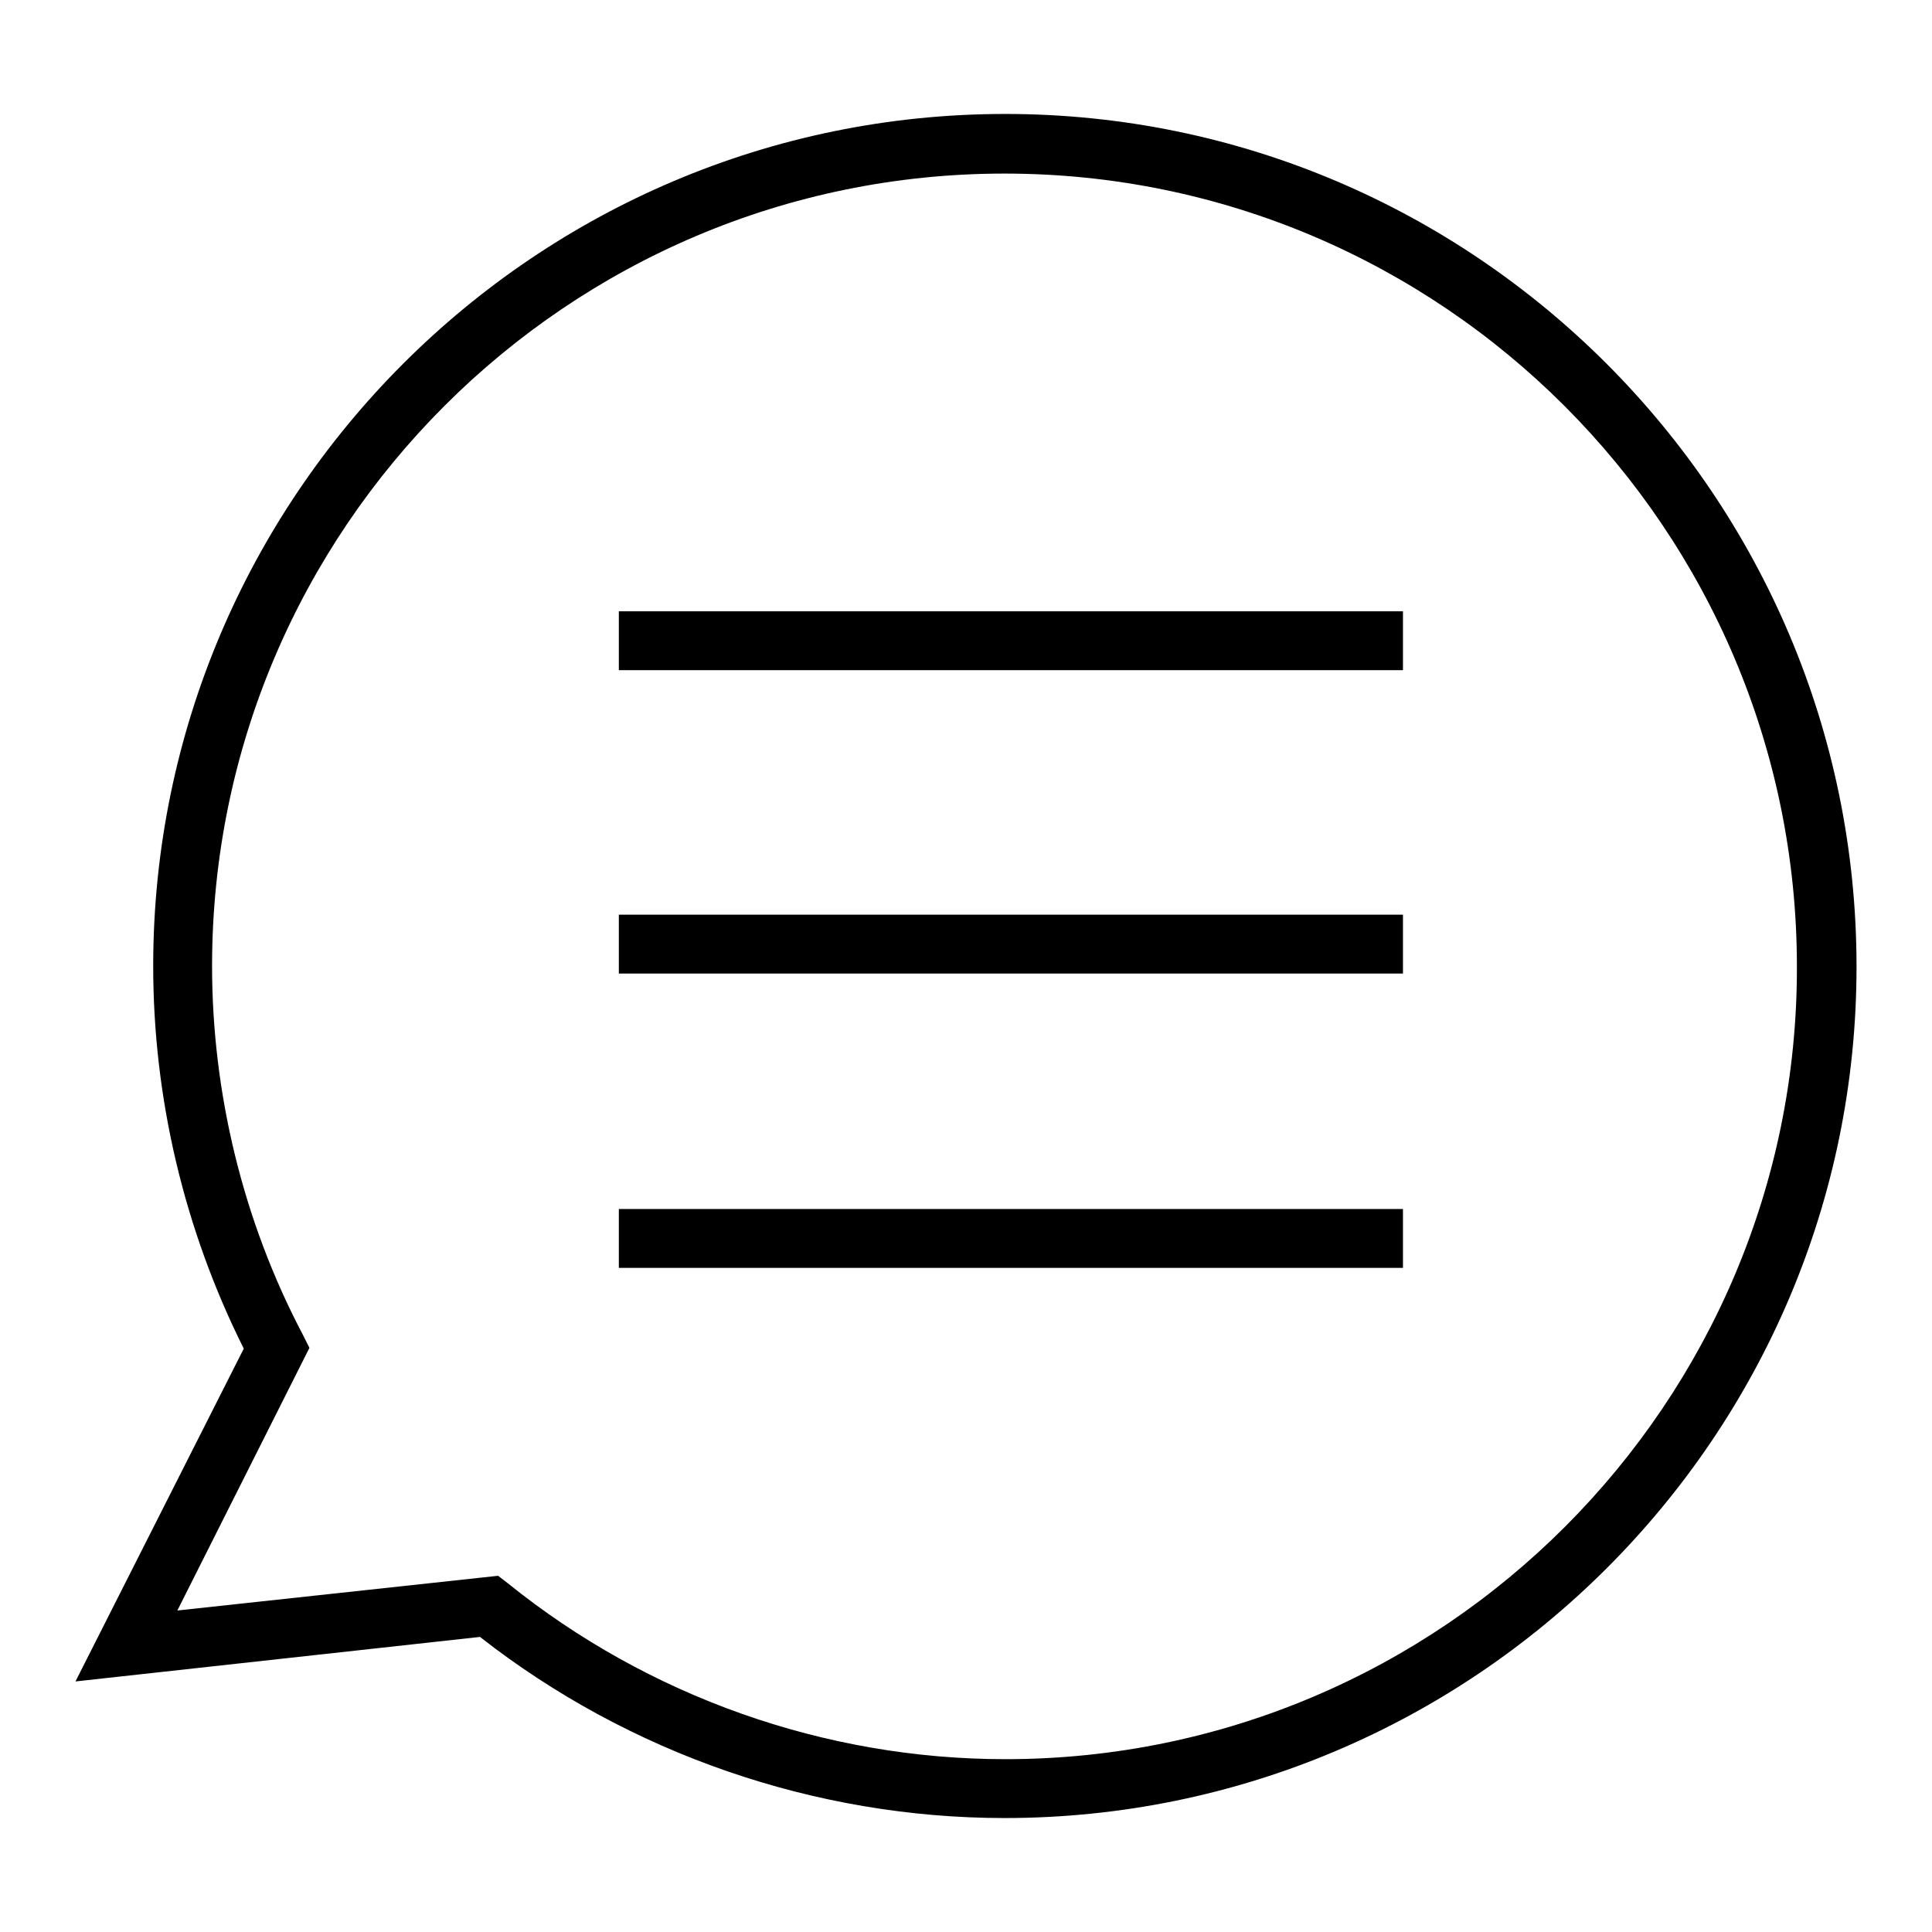
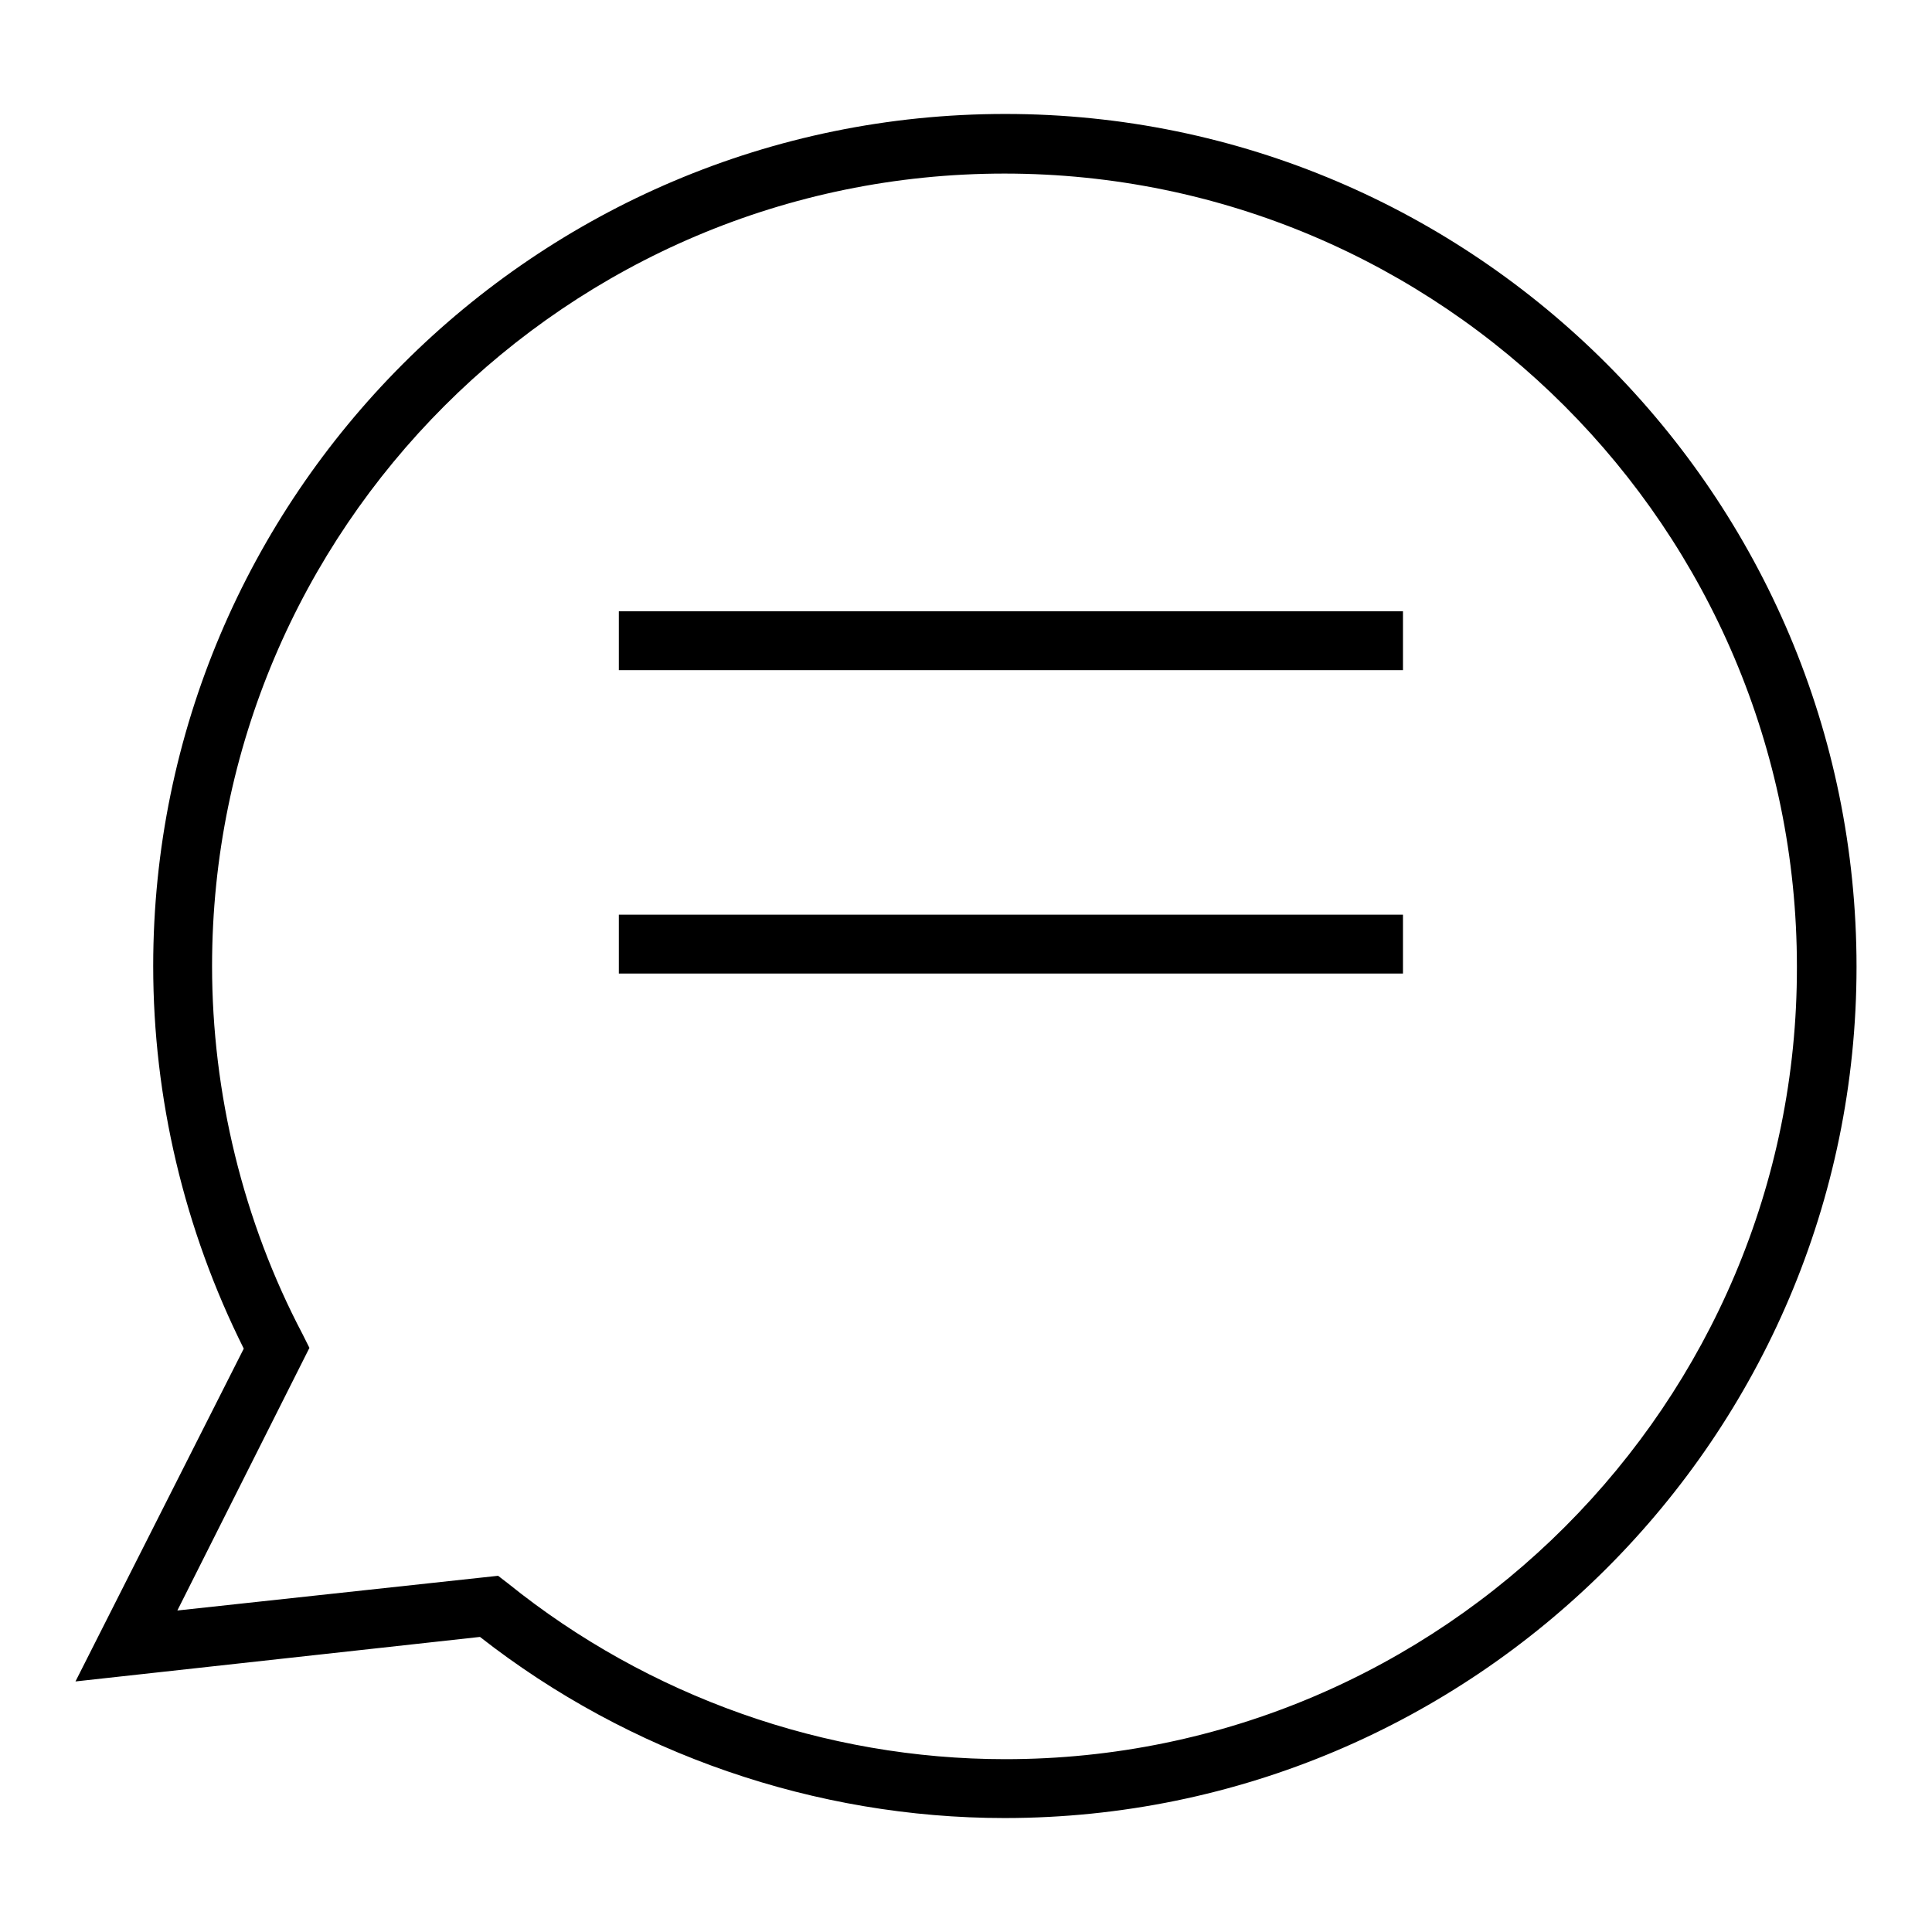
<svg xmlns="http://www.w3.org/2000/svg" version="1.1" x="0px" y="0px" viewBox="0 0 256 256" enable-background="new 0 0 256 256" xml:space="preserve">
  <g>
    <g>
      <path fill="#000000" d="M133.2,15.1C70.9,15.1,20.3,65.8,20.3,128c0,17.5,4.1,34.9,12,50.7L10,222.8l53.6-5.9c19.8,15.5,44.5,24,69.5,24c62.2,0,112.9-50.6,112.9-112.8C246,65.8,195.4,15.1,133.2,15.1z M133.2,233.1c-23.9,0-47.3-8.3-65.9-23.3l-1.3-1l-42.5,4.6L41,178.6l-0.9-1.8c-7.9-15-12-32-12-48.8C28.1,70.1,75.2,23,133.1,23c57.9,0,105,47.1,105,105.1C238.2,185.9,191.1,233.1,133.2,233.1z" />
      <path fill="#000000" d="M82,81h103.9v7.8H82V81z" />
      <path fill="#000000" d="M82,121.2h103.9v7.8H82V121.2L82,121.2z" />
-       <path fill="#000000" d="M82,160.2h103.9v7.8H82V160.2z" />
    </g>
  </g>
</svg>